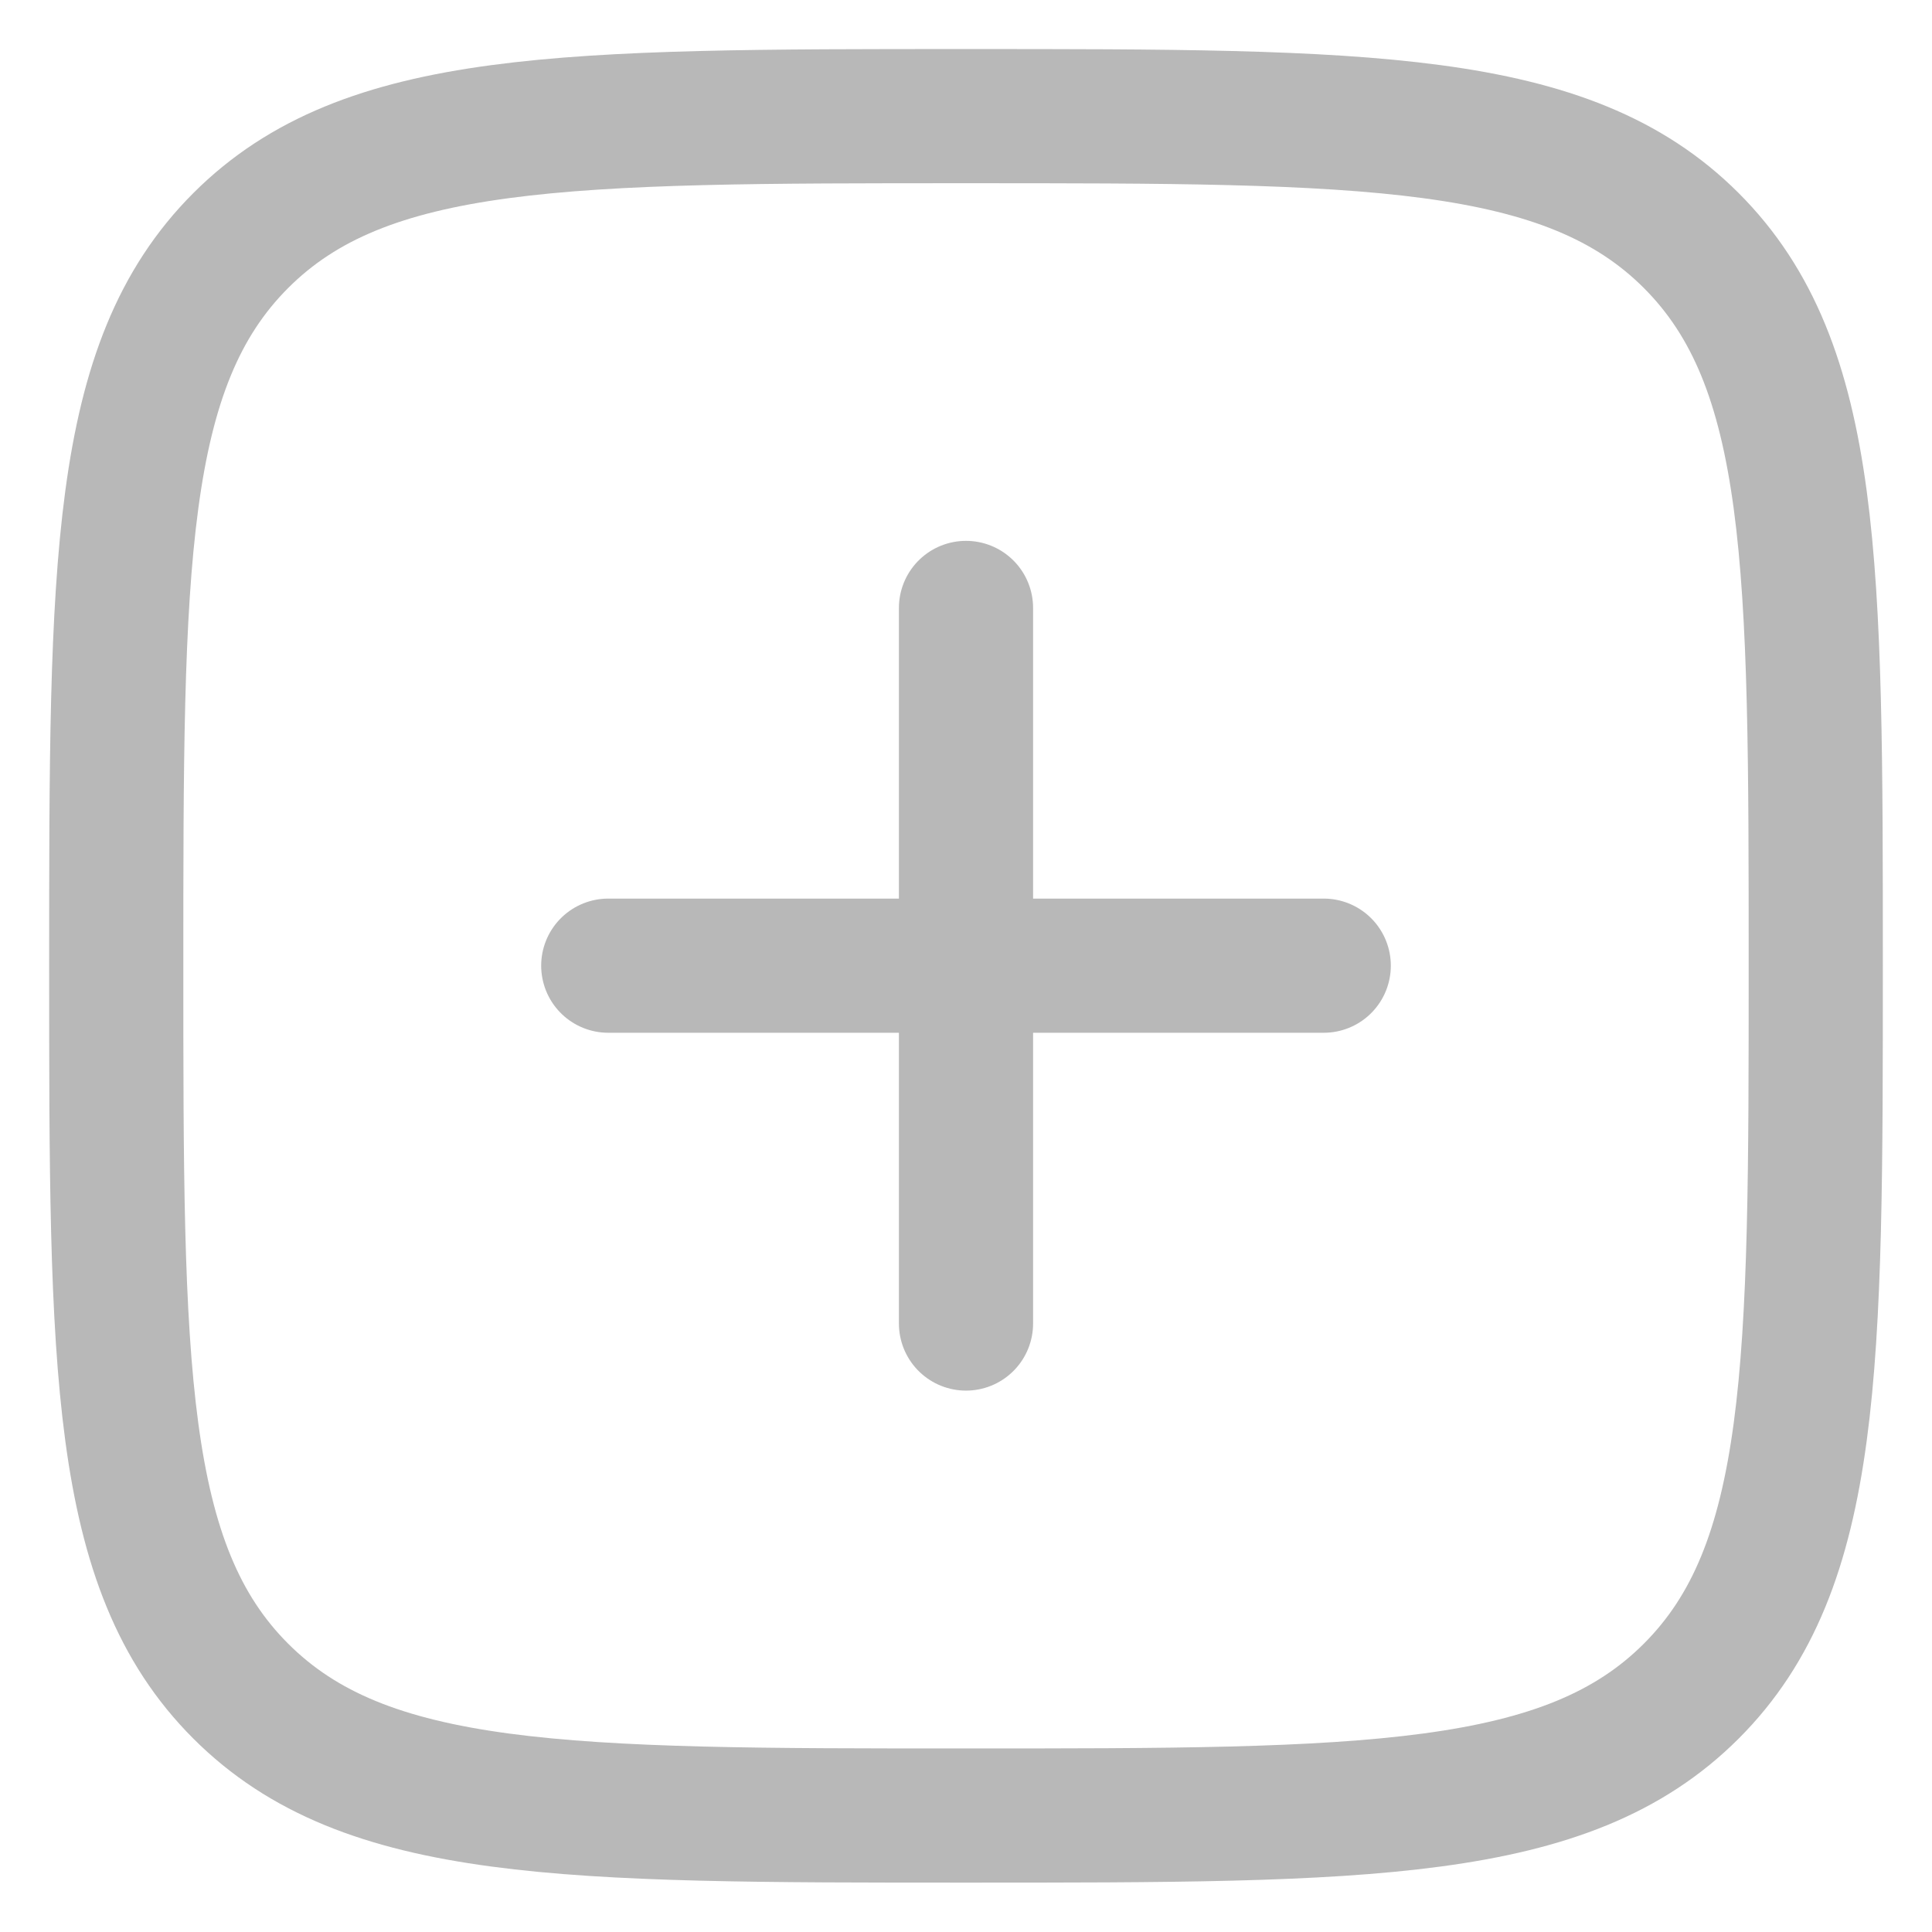
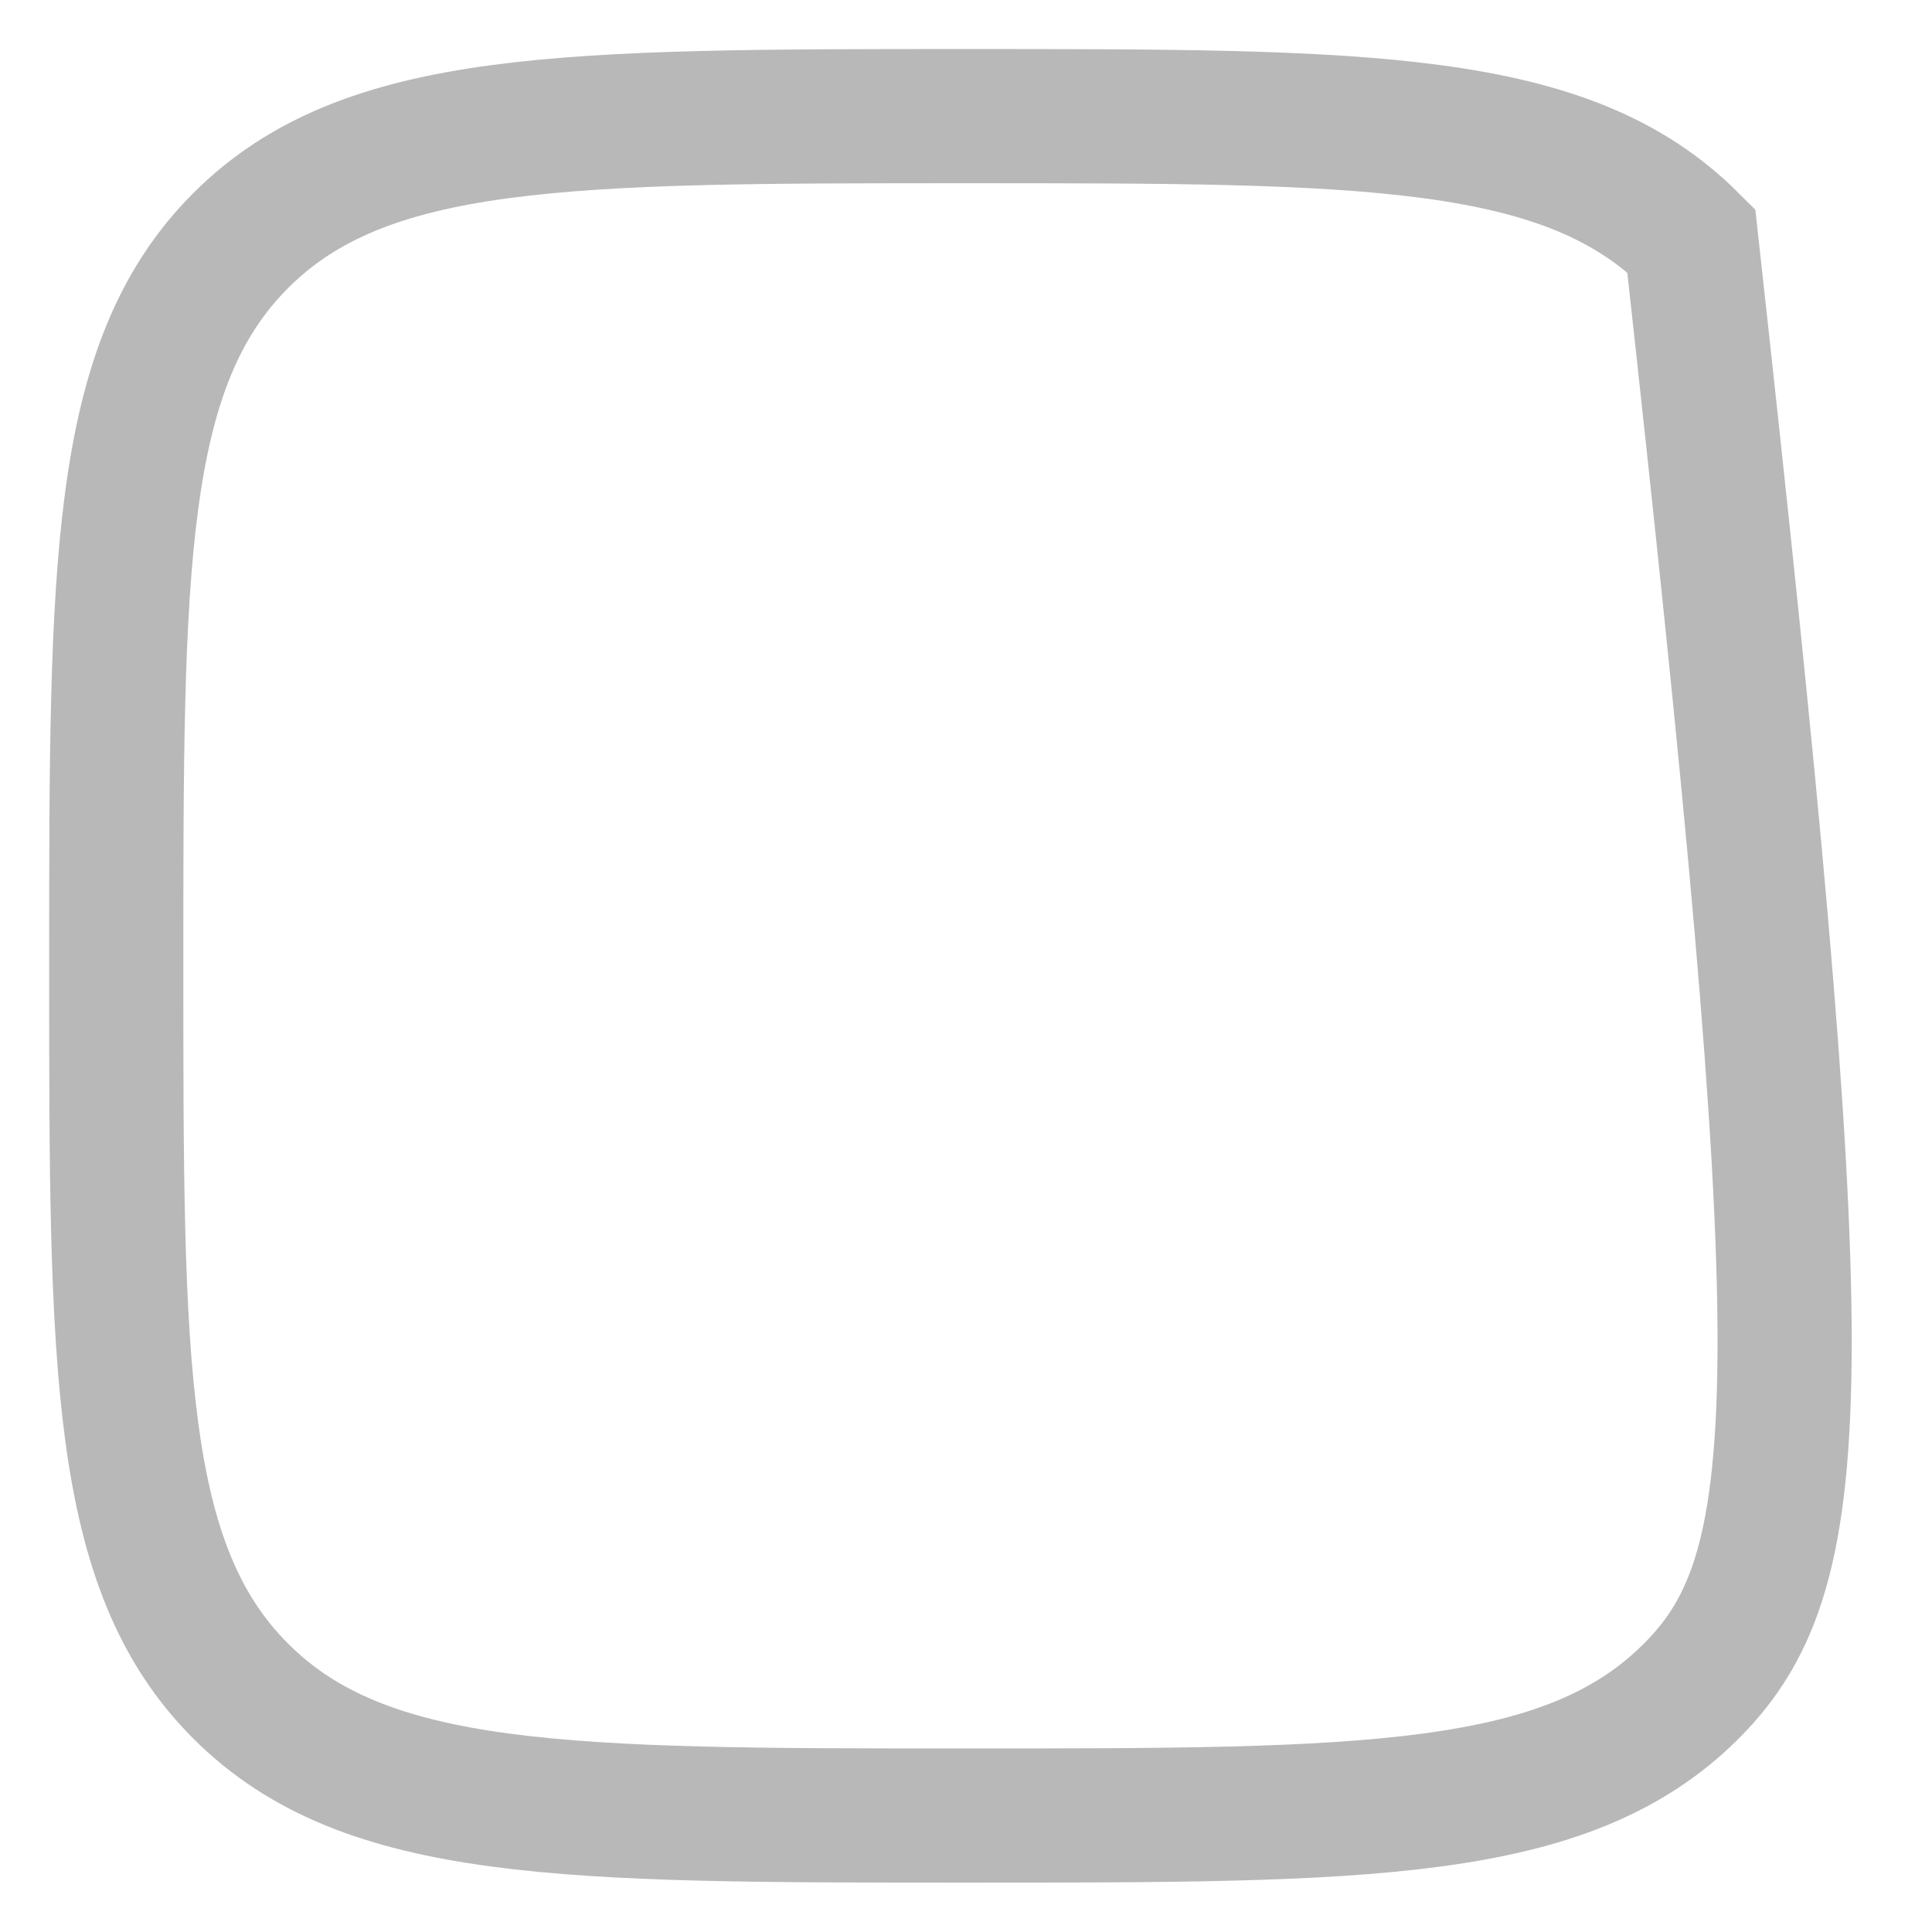
<svg xmlns="http://www.w3.org/2000/svg" width="18" height="18" viewBox="0 0 18 18" fill="none">
-   <path d="M9 5.664V12.331M12.333 8.997L5.667 8.997" stroke="#B8B8B8" stroke-width="1.25" stroke-linecap="round" stroke-linejoin="round" />
-   <path d="M1.083 8.999C1.083 5.267 1.083 3.401 2.243 2.241C3.402 1.082 5.268 1.082 9 1.082C12.732 1.082 14.598 1.082 15.757 2.241C16.917 3.401 16.917 5.267 16.917 8.999C16.917 12.731 16.917 14.597 15.757 15.756C14.598 16.915 12.732 16.915 9 16.915C5.268 16.915 3.402 16.915 2.243 15.756C1.083 14.597 1.083 12.731 1.083 8.999Z" stroke="#B8B8B8" stroke-width="1.25" />
+   <path d="M1.083 8.999C1.083 5.267 1.083 3.401 2.243 2.241C3.402 1.082 5.268 1.082 9 1.082C12.732 1.082 14.598 1.082 15.757 2.241C16.917 12.731 16.917 14.597 15.757 15.756C14.598 16.915 12.732 16.915 9 16.915C5.268 16.915 3.402 16.915 2.243 15.756C1.083 14.597 1.083 12.731 1.083 8.999Z" stroke="#B8B8B8" stroke-width="1.25" />
</svg>